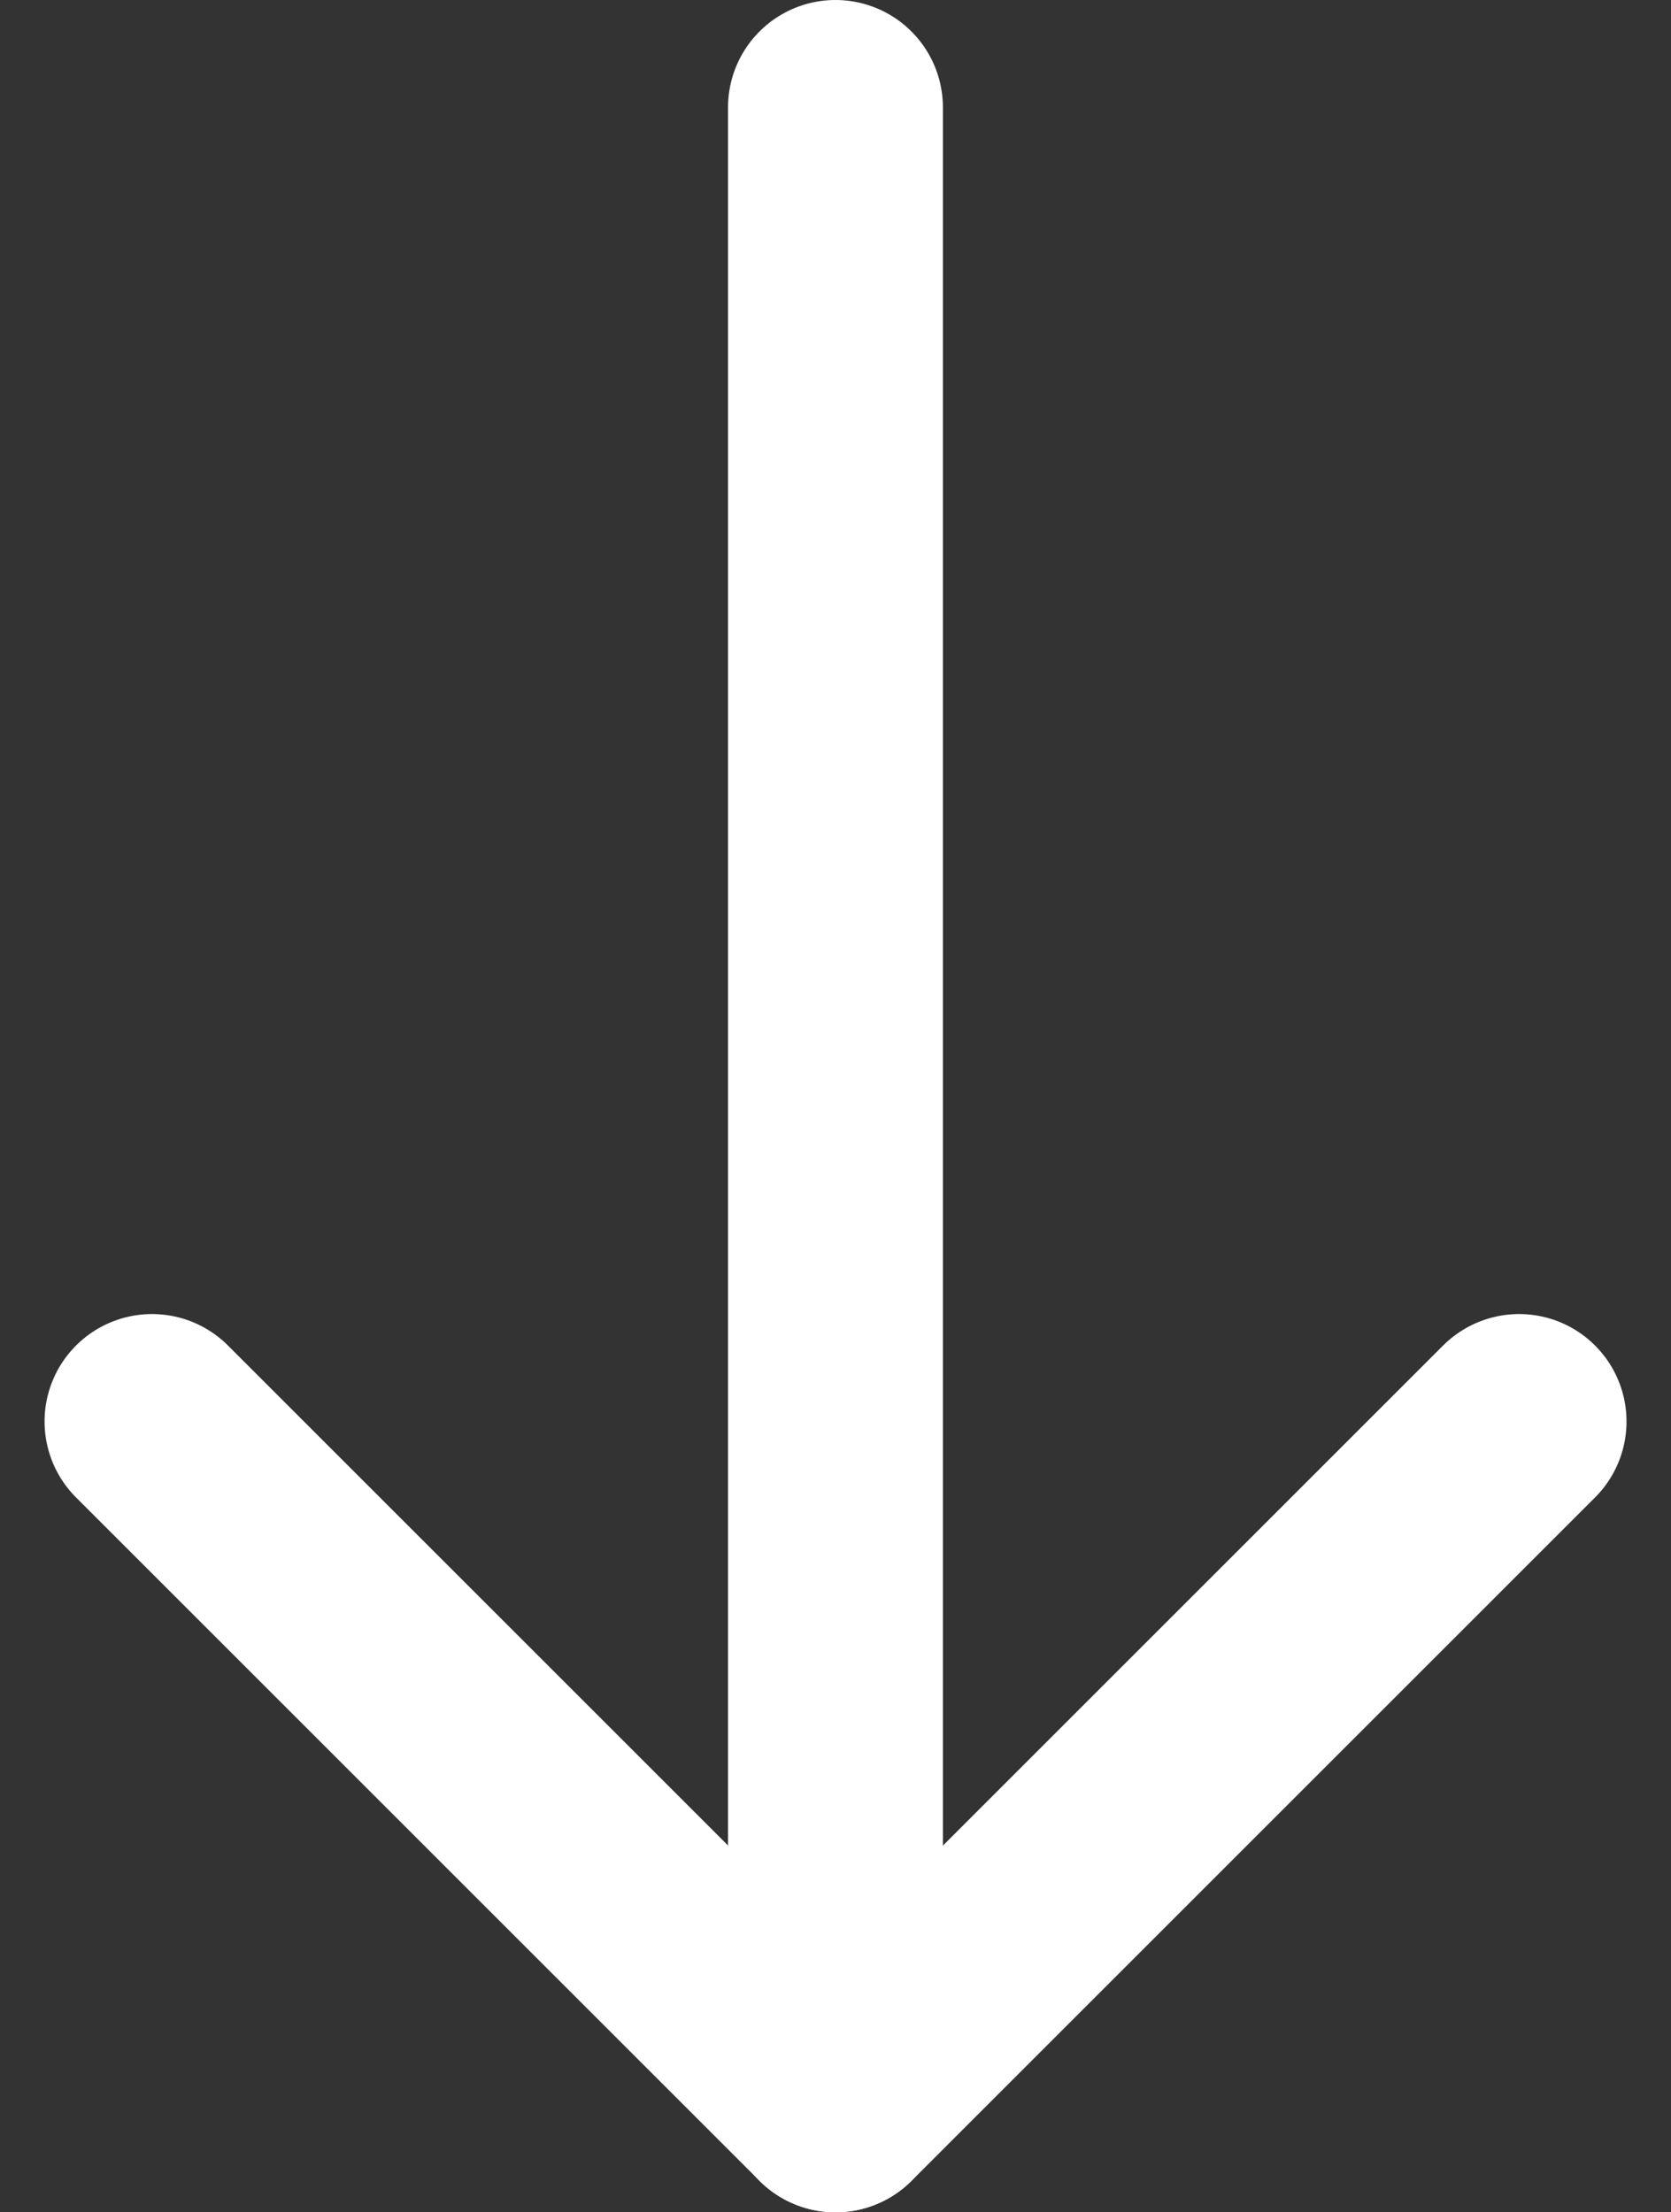
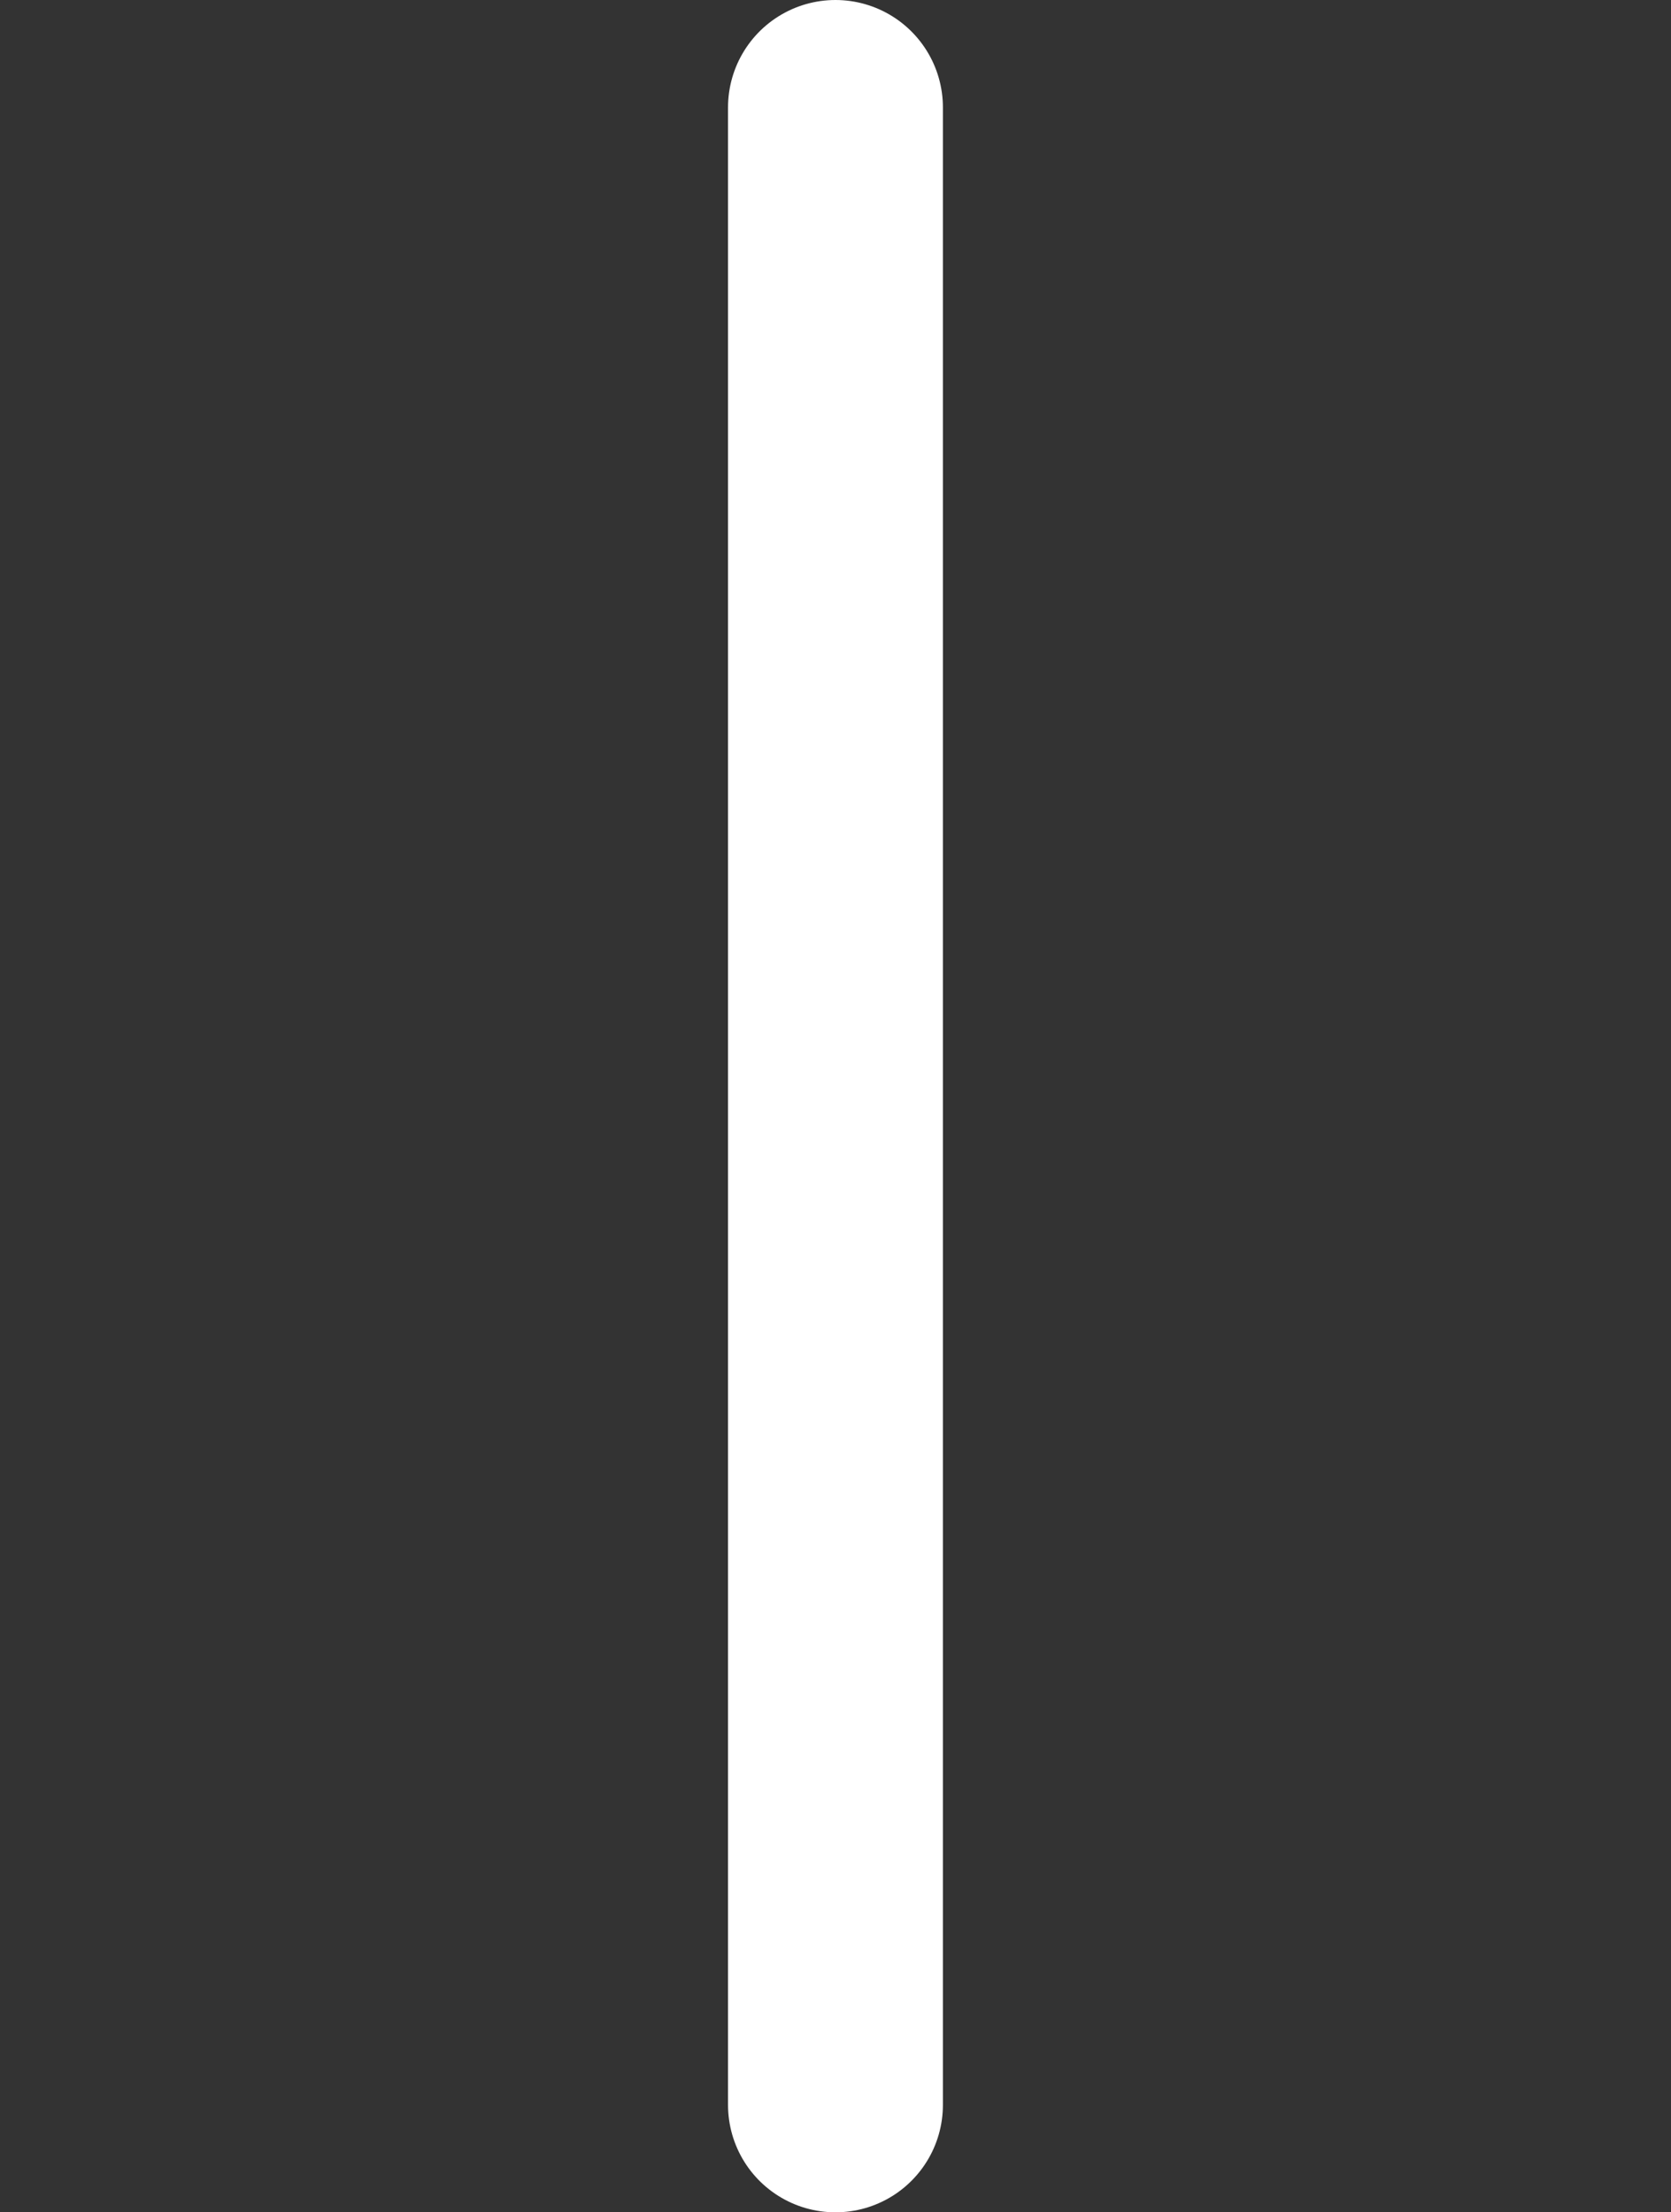
<svg xmlns="http://www.w3.org/2000/svg" width="23.329" height="30.892" viewBox="0 0 23.329 30.892">
  <rect x="0" y="0" width="23.329" height="30.892" fill="#333333" stroke="none" />
  <g id="Group_128" data-name="Group 128" transform="translate(733.827 -302.959) rotate(90)">
-     <path id="Path_163" data-name="Path 163" d="M335.916,712.619l9.543,9.543-9.543,9.543" transform="translate(-13.108)" fill="none" stroke="#fff" stroke-linecap="round" stroke-linejoin="round" stroke-width="3" />
    <line id="Line_1" data-name="Line 1" x2="27.892" transform="translate(304.459 722.163)" fill="none" stroke="#fff" stroke-linecap="round" stroke-width="3" />
  </g>
</svg>